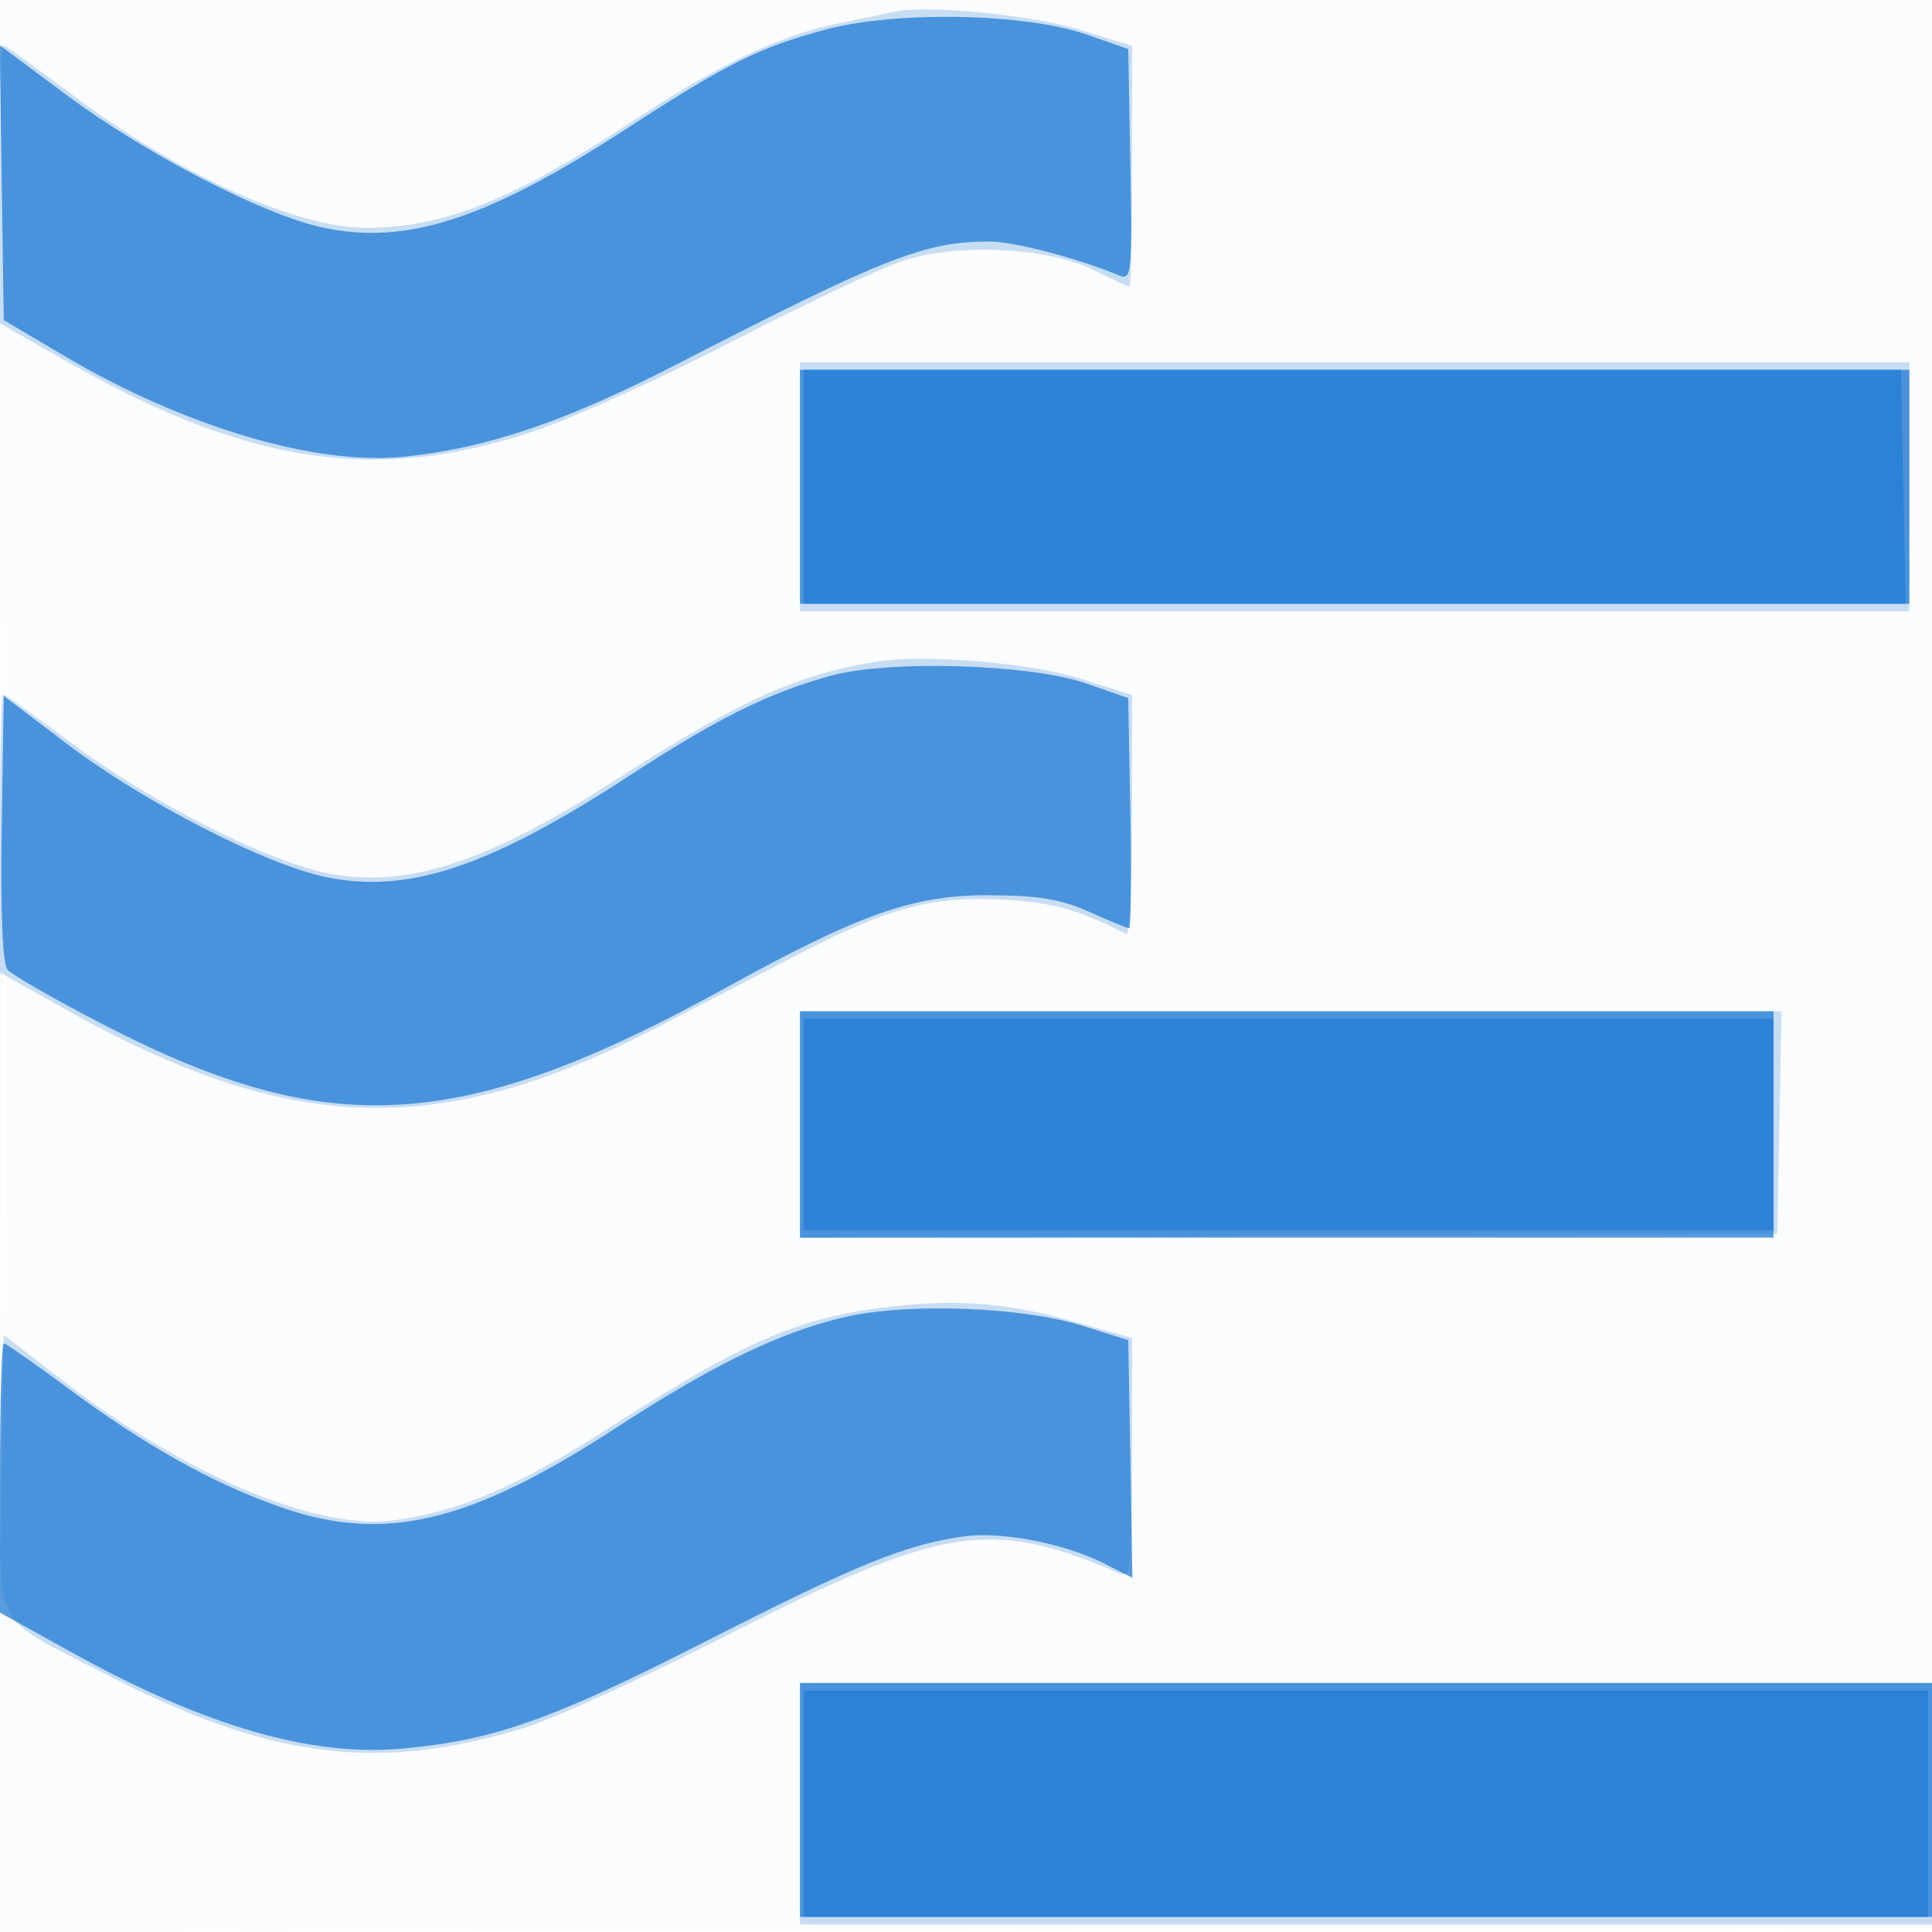
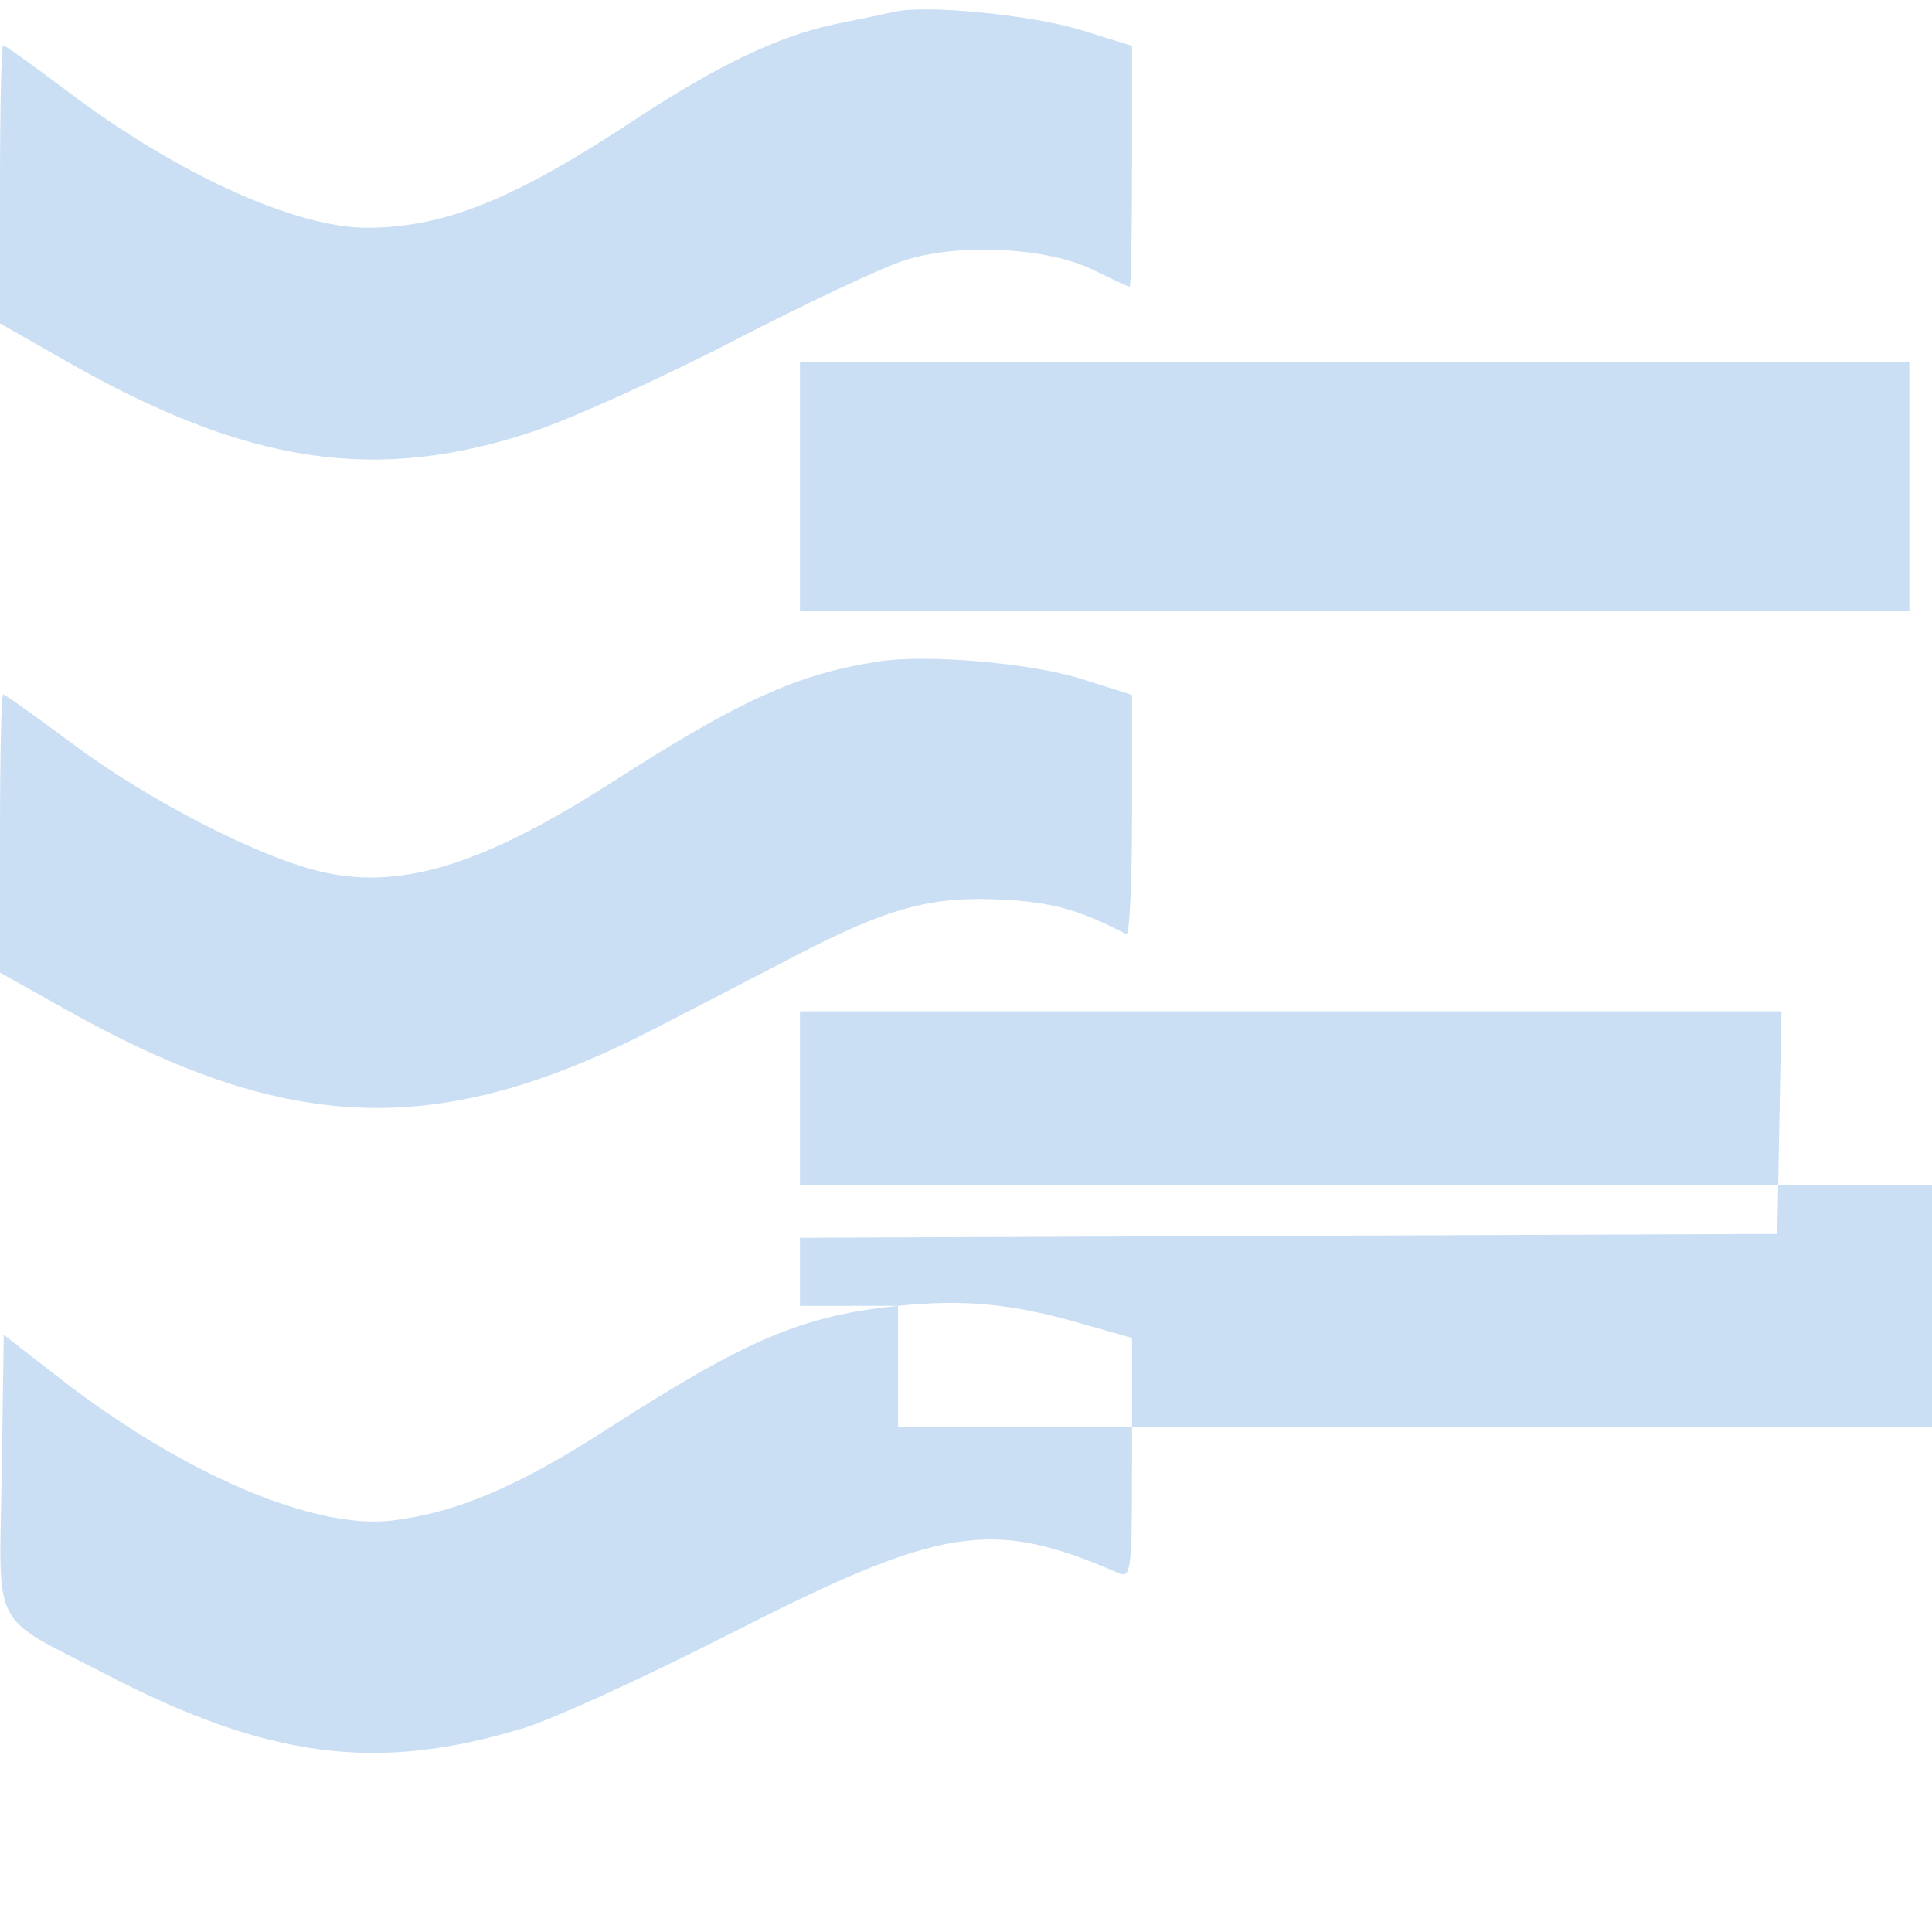
<svg xmlns="http://www.w3.org/2000/svg" width="256" height="256">
-   <path fill="#1976D2" fill-opacity=".016" fill-rule="evenodd" d="M0 128.004v128.004l128.25-.254 128.25-.254.254-127.75L257.008 0H0v128.004m.485.496c0 70.4.119 99.053.265 63.672.146-35.38.146-92.98 0-128C.604 29.153.485 58.1.485 128.5" />
-   <path fill="#1976D2" fill-opacity=".227" fill-rule="evenodd" d="M118.5 1.56c-1.1.253-4.475.958-7.5 1.566-7.573 1.524-15.796 5.426-27 12.813-15.932 10.505-25.101 14.207-35.29 14.246-9.467.037-25.095-7.045-39.538-17.916C4.592 8.821.654 6 .422 6 .19 6 0 14.291 0 24.425V42.85l8.75 4.996c24.04 13.726 41.162 16.286 62.048 9.279 5.114-1.715 17.039-7.121 26.5-12.013 9.461-4.892 19.595-9.665 22.52-10.606 7.254-2.335 19.042-1.73 25.12 1.289 2.441 1.213 4.578 2.205 4.75 2.205.172 0 .312-7.182.312-15.96V6.08l-6.75-2.096C136.78 1.975 122.694.595 118.5 1.56M106 64.5V81h147V48H106v16.5m10.5 23.135c-10.79 1.655-18.349 5.068-35.23 15.907-17.518 11.249-28.475 14.553-39.252 11.837-8.343-2.103-22.559-9.483-32.4-16.819C4.779 94.952.635 92 .41 92 .184 92 0 100.296 0 110.436v18.437l8.75 4.912c29.628 16.634 49.544 17.237 78.303 2.368 5.196-2.686 13.497-6.987 18.447-9.557 12.217-6.345 17.949-7.893 27.354-7.388 6.62.354 10.071 1.317 16.396 4.573.412.212.75-6.834.75-15.657V92.08l-6.75-2.134c-6.61-2.09-20.412-3.283-26.75-2.311M106 149.007v15.008l64.75-.258 64.75-.257.277-14.75.276-14.75H106v15.007m13 24.025c-12.706 1.309-19.943 4.374-38.5 16.308-11.917 7.664-19.939 11.077-28.517 12.133-10.349 1.273-27.798-6.191-44.111-18.869L.5 176.875l-.273 18.291C-.092 216.477-1.464 213.82 14 221.838c21.636 11.218 36.084 13.063 55.531 7.093 3.833-1.177 15.969-6.726 26.969-12.331 28.379-14.462 34.853-15.481 51.75-8.146 1.625.706 1.75-.377 1.75-15.201v-15.962l-7.25-2.061c-8.78-2.497-15.139-3.085-23.75-2.198M106 239v16h150v-32H106v16" />
-   <path fill="#1976D2" fill-opacity=".722" fill-rule="evenodd" d="M109.347 3.934C100.539 6.306 96.382 8.378 83 17.068 64.385 29.155 53.698 32.593 42.516 30.091c-7.94-1.777-23.361-9.794-33.789-17.567L-.045 5.985.227 24.2.5 42.415l8 4.731c15.864 9.381 33.324 14.569 45 13.371 11.104-1.139 21.37-4.622 36.346-12.333C117.178 34.111 122.562 32 131.121 32c3.228 0 11.732 2.227 17.156 4.492 1.664.695 1.759-.232 1.5-14.625L149.5 6.5 144 4.584c-8.174-2.849-25.299-3.17-34.653-.65M106 64.5V80h147V49H106v15.5m4 25.058c-8.247 2.289-14.947 5.628-26.794 13.35-18.357 11.965-29.115 15.55-39.971 13.321C35.227 114.584 19.089 106.302 9 98.66L.5 92.221.226 109.73c-.171 10.966.112 17.973.758 18.751.567.683 6.322 3.977 12.788 7.319 29.847 15.427 47.392 14.379 82.421-4.923 17.813-9.815 24.833-12.287 34.807-12.254 6.536.021 9.617.53 13.333 2.202 2.658 1.196 5.032 2.175 5.276 2.175.244 0 .319-6.862.167-15.25L149.5 92.5l-5.5-1.92c-7.452-2.603-26.271-3.168-34-1.022M106 149v15h129v-30H106v15m6.131 25.479c-8.569 1.943-17.481 6.239-30.406 14.661-19.421 12.654-30.752 15.36-44.408 10.607-9.055-3.151-17.907-8.088-28.239-15.749C4.629 180.699.766 178 .494 178 .222 178 0 186.029 0 195.843v17.842l9.509 5.268c17.691 9.801 31.756 13.872 43.98 12.73 12.055-1.125 19.641-3.816 40.011-14.189 20.096-10.234 26.442-12.815 34.19-13.908 4.965-.7 13.316.904 18.586 3.571l3.775 1.91-.275-15.744-.276-15.743-6-1.893c-7.959-2.51-23.059-3.092-31.369-1.208M106 238.5V254h150v-31H106v15.5" />
-   <path fill="#1976D2" fill-opacity=".592" fill-rule="evenodd" d="M106.5 64.5V80l73 .001 73 .002-.299-15.502L251.902 49H106.5v15.5m0 84.5v14H235v-28H106.5v14m0 90v15h149v-30h-149v15" />
+   <path fill="#1976D2" fill-opacity=".227" fill-rule="evenodd" d="M118.5 1.56c-1.1.253-4.475.958-7.5 1.566-7.573 1.524-15.796 5.426-27 12.813-15.932 10.505-25.101 14.207-35.29 14.246-9.467.037-25.095-7.045-39.538-17.916C4.592 8.821.654 6 .422 6 .19 6 0 14.291 0 24.425V42.85l8.75 4.996c24.04 13.726 41.162 16.286 62.048 9.279 5.114-1.715 17.039-7.121 26.5-12.013 9.461-4.892 19.595-9.665 22.52-10.606 7.254-2.335 19.042-1.73 25.12 1.289 2.441 1.213 4.578 2.205 4.75 2.205.172 0 .312-7.182.312-15.96V6.08l-6.75-2.096C136.78 1.975 122.694.595 118.5 1.56M106 64.5V81h147V48H106v16.5m10.5 23.135c-10.79 1.655-18.349 5.068-35.23 15.907-17.518 11.249-28.475 14.553-39.252 11.837-8.343-2.103-22.559-9.483-32.4-16.819C4.779 94.952.635 92 .41 92 .184 92 0 100.296 0 110.436v18.437l8.75 4.912c29.628 16.634 49.544 17.237 78.303 2.368 5.196-2.686 13.497-6.987 18.447-9.557 12.217-6.345 17.949-7.893 27.354-7.388 6.62.354 10.071 1.317 16.396 4.573.412.212.75-6.834.75-15.657V92.08l-6.75-2.134c-6.61-2.09-20.412-3.283-26.75-2.311M106 149.007v15.008l64.75-.258 64.75-.257.277-14.75.276-14.75H106v15.007m13 24.025c-12.706 1.309-19.943 4.374-38.5 16.308-11.917 7.664-19.939 11.077-28.517 12.133-10.349 1.273-27.798-6.191-44.111-18.869L.5 176.875l-.273 18.291C-.092 216.477-1.464 213.82 14 221.838c21.636 11.218 36.084 13.063 55.531 7.093 3.833-1.177 15.969-6.726 26.969-12.331 28.379-14.462 34.853-15.481 51.75-8.146 1.625.706 1.75-.377 1.75-15.201v-15.962l-7.25-2.061c-8.78-2.497-15.139-3.085-23.75-2.198v16h150v-32H106v16" />
</svg>